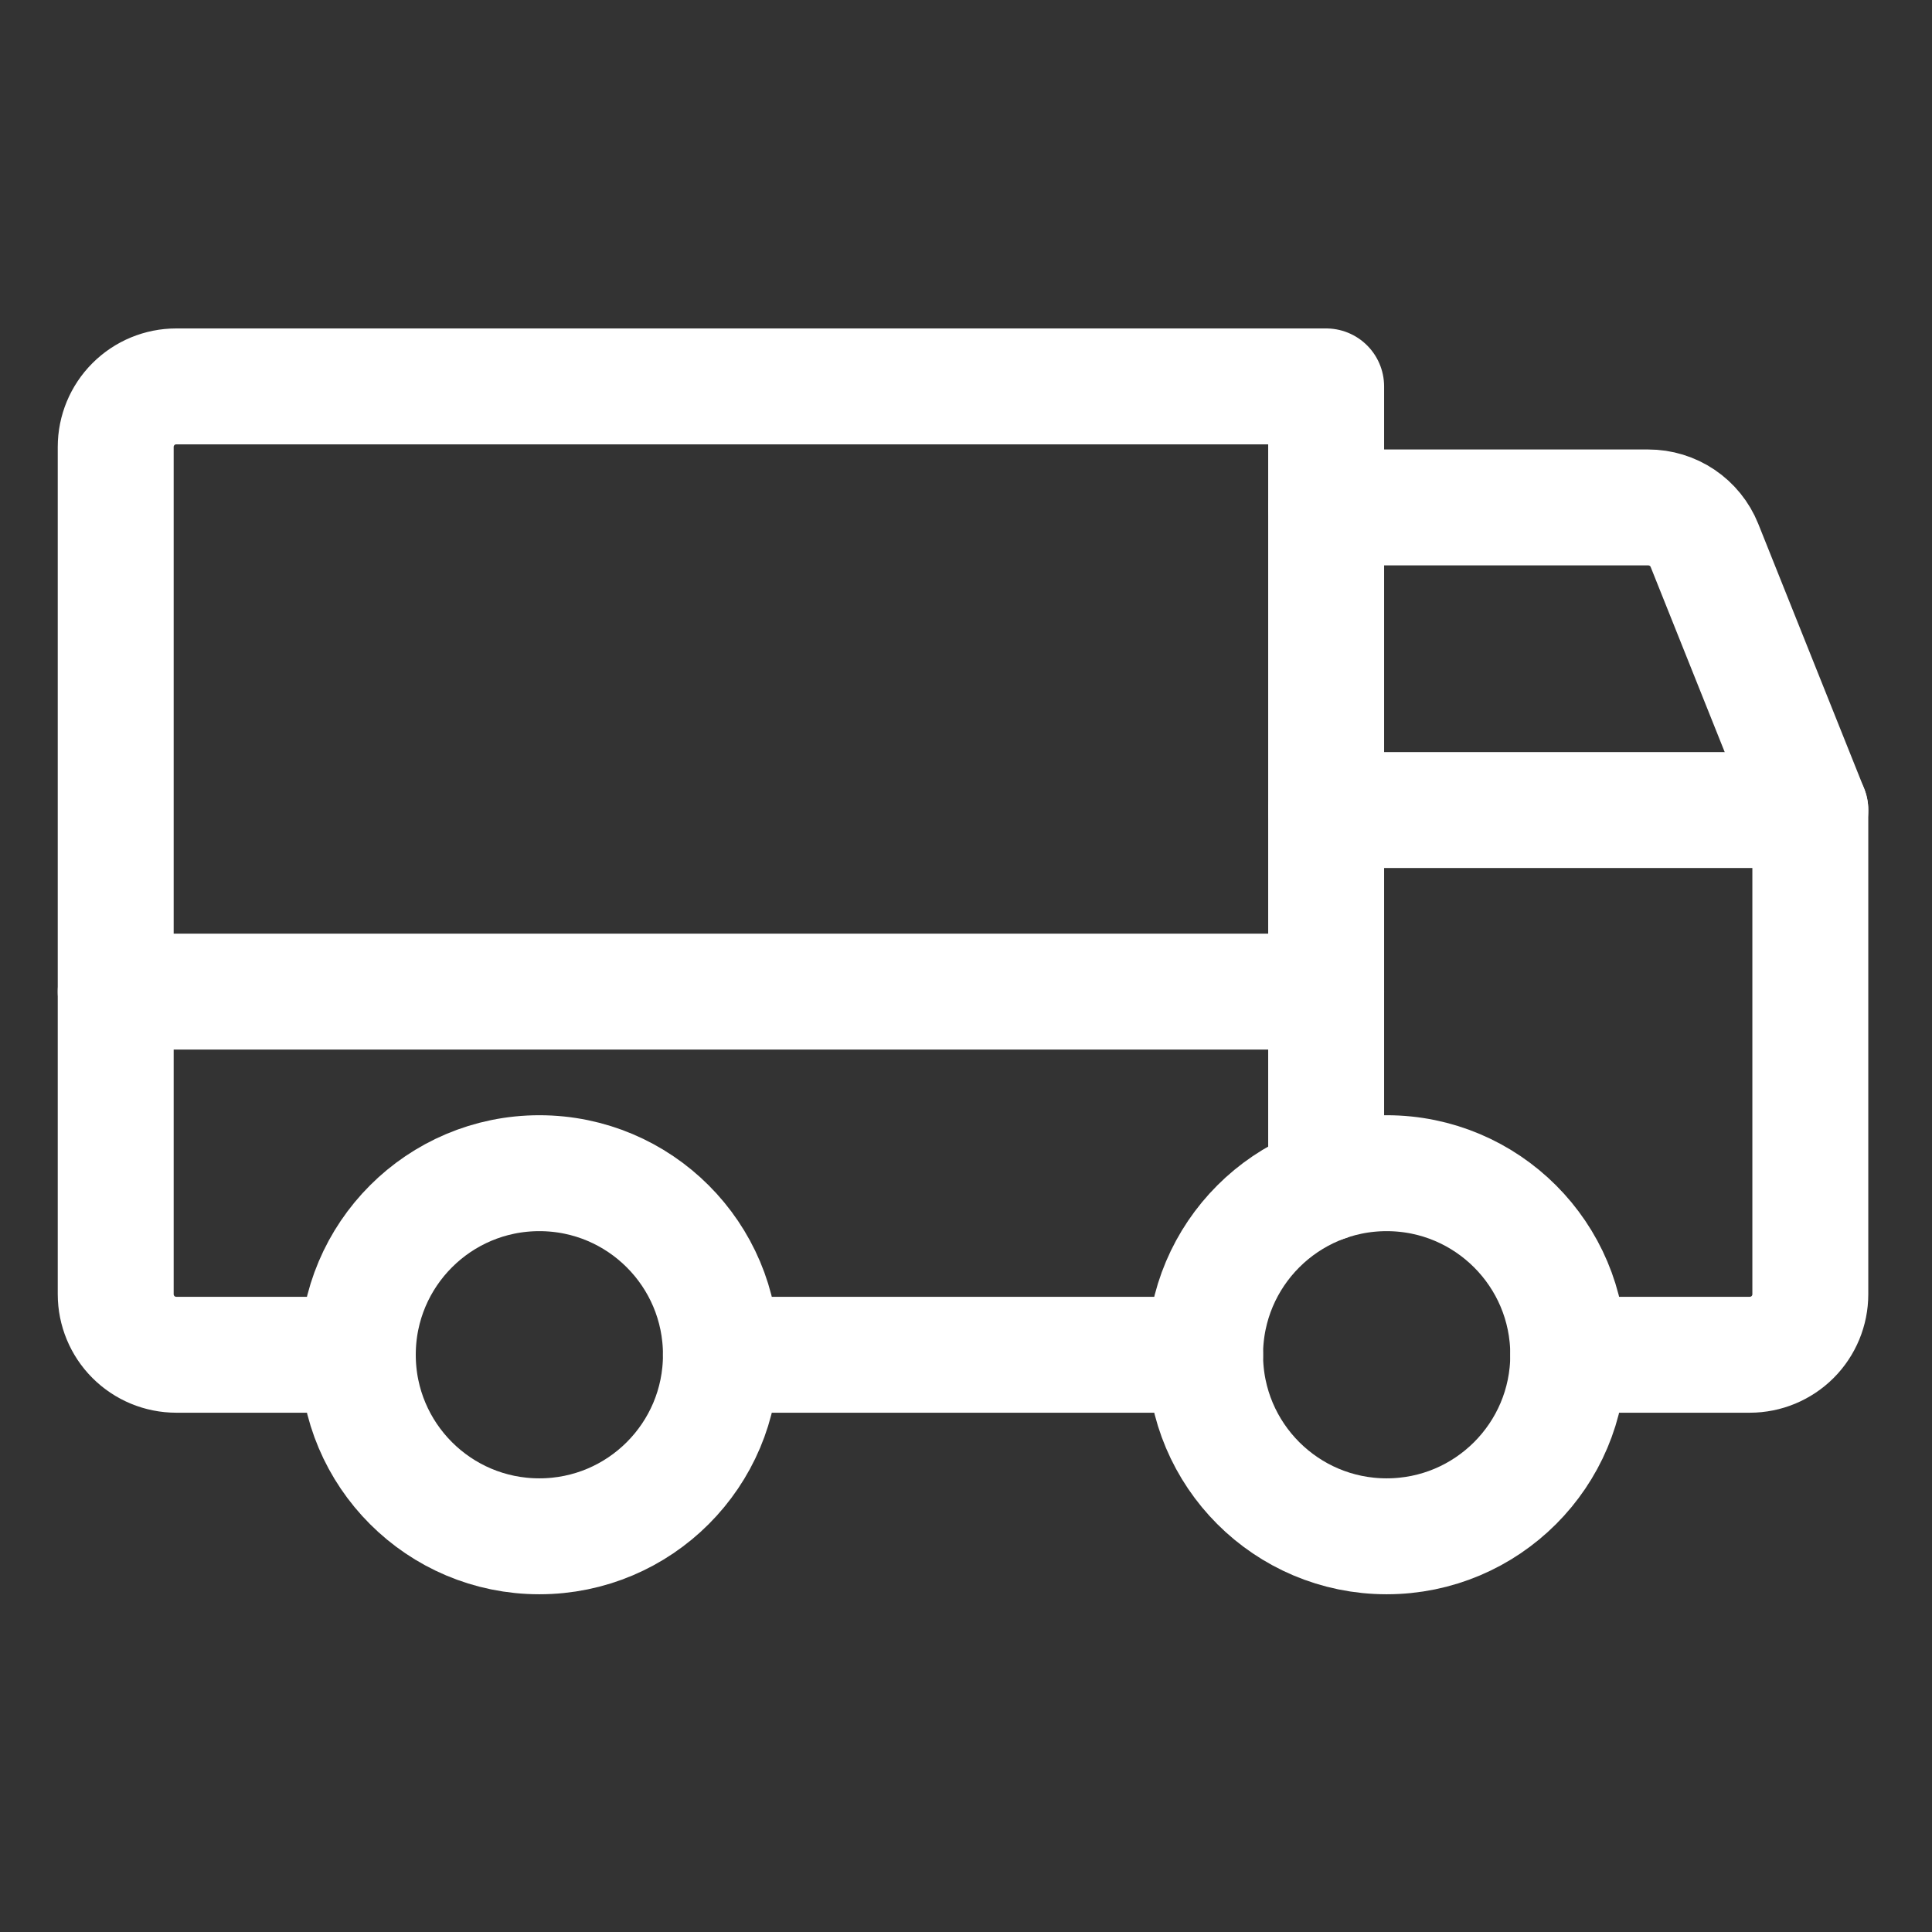
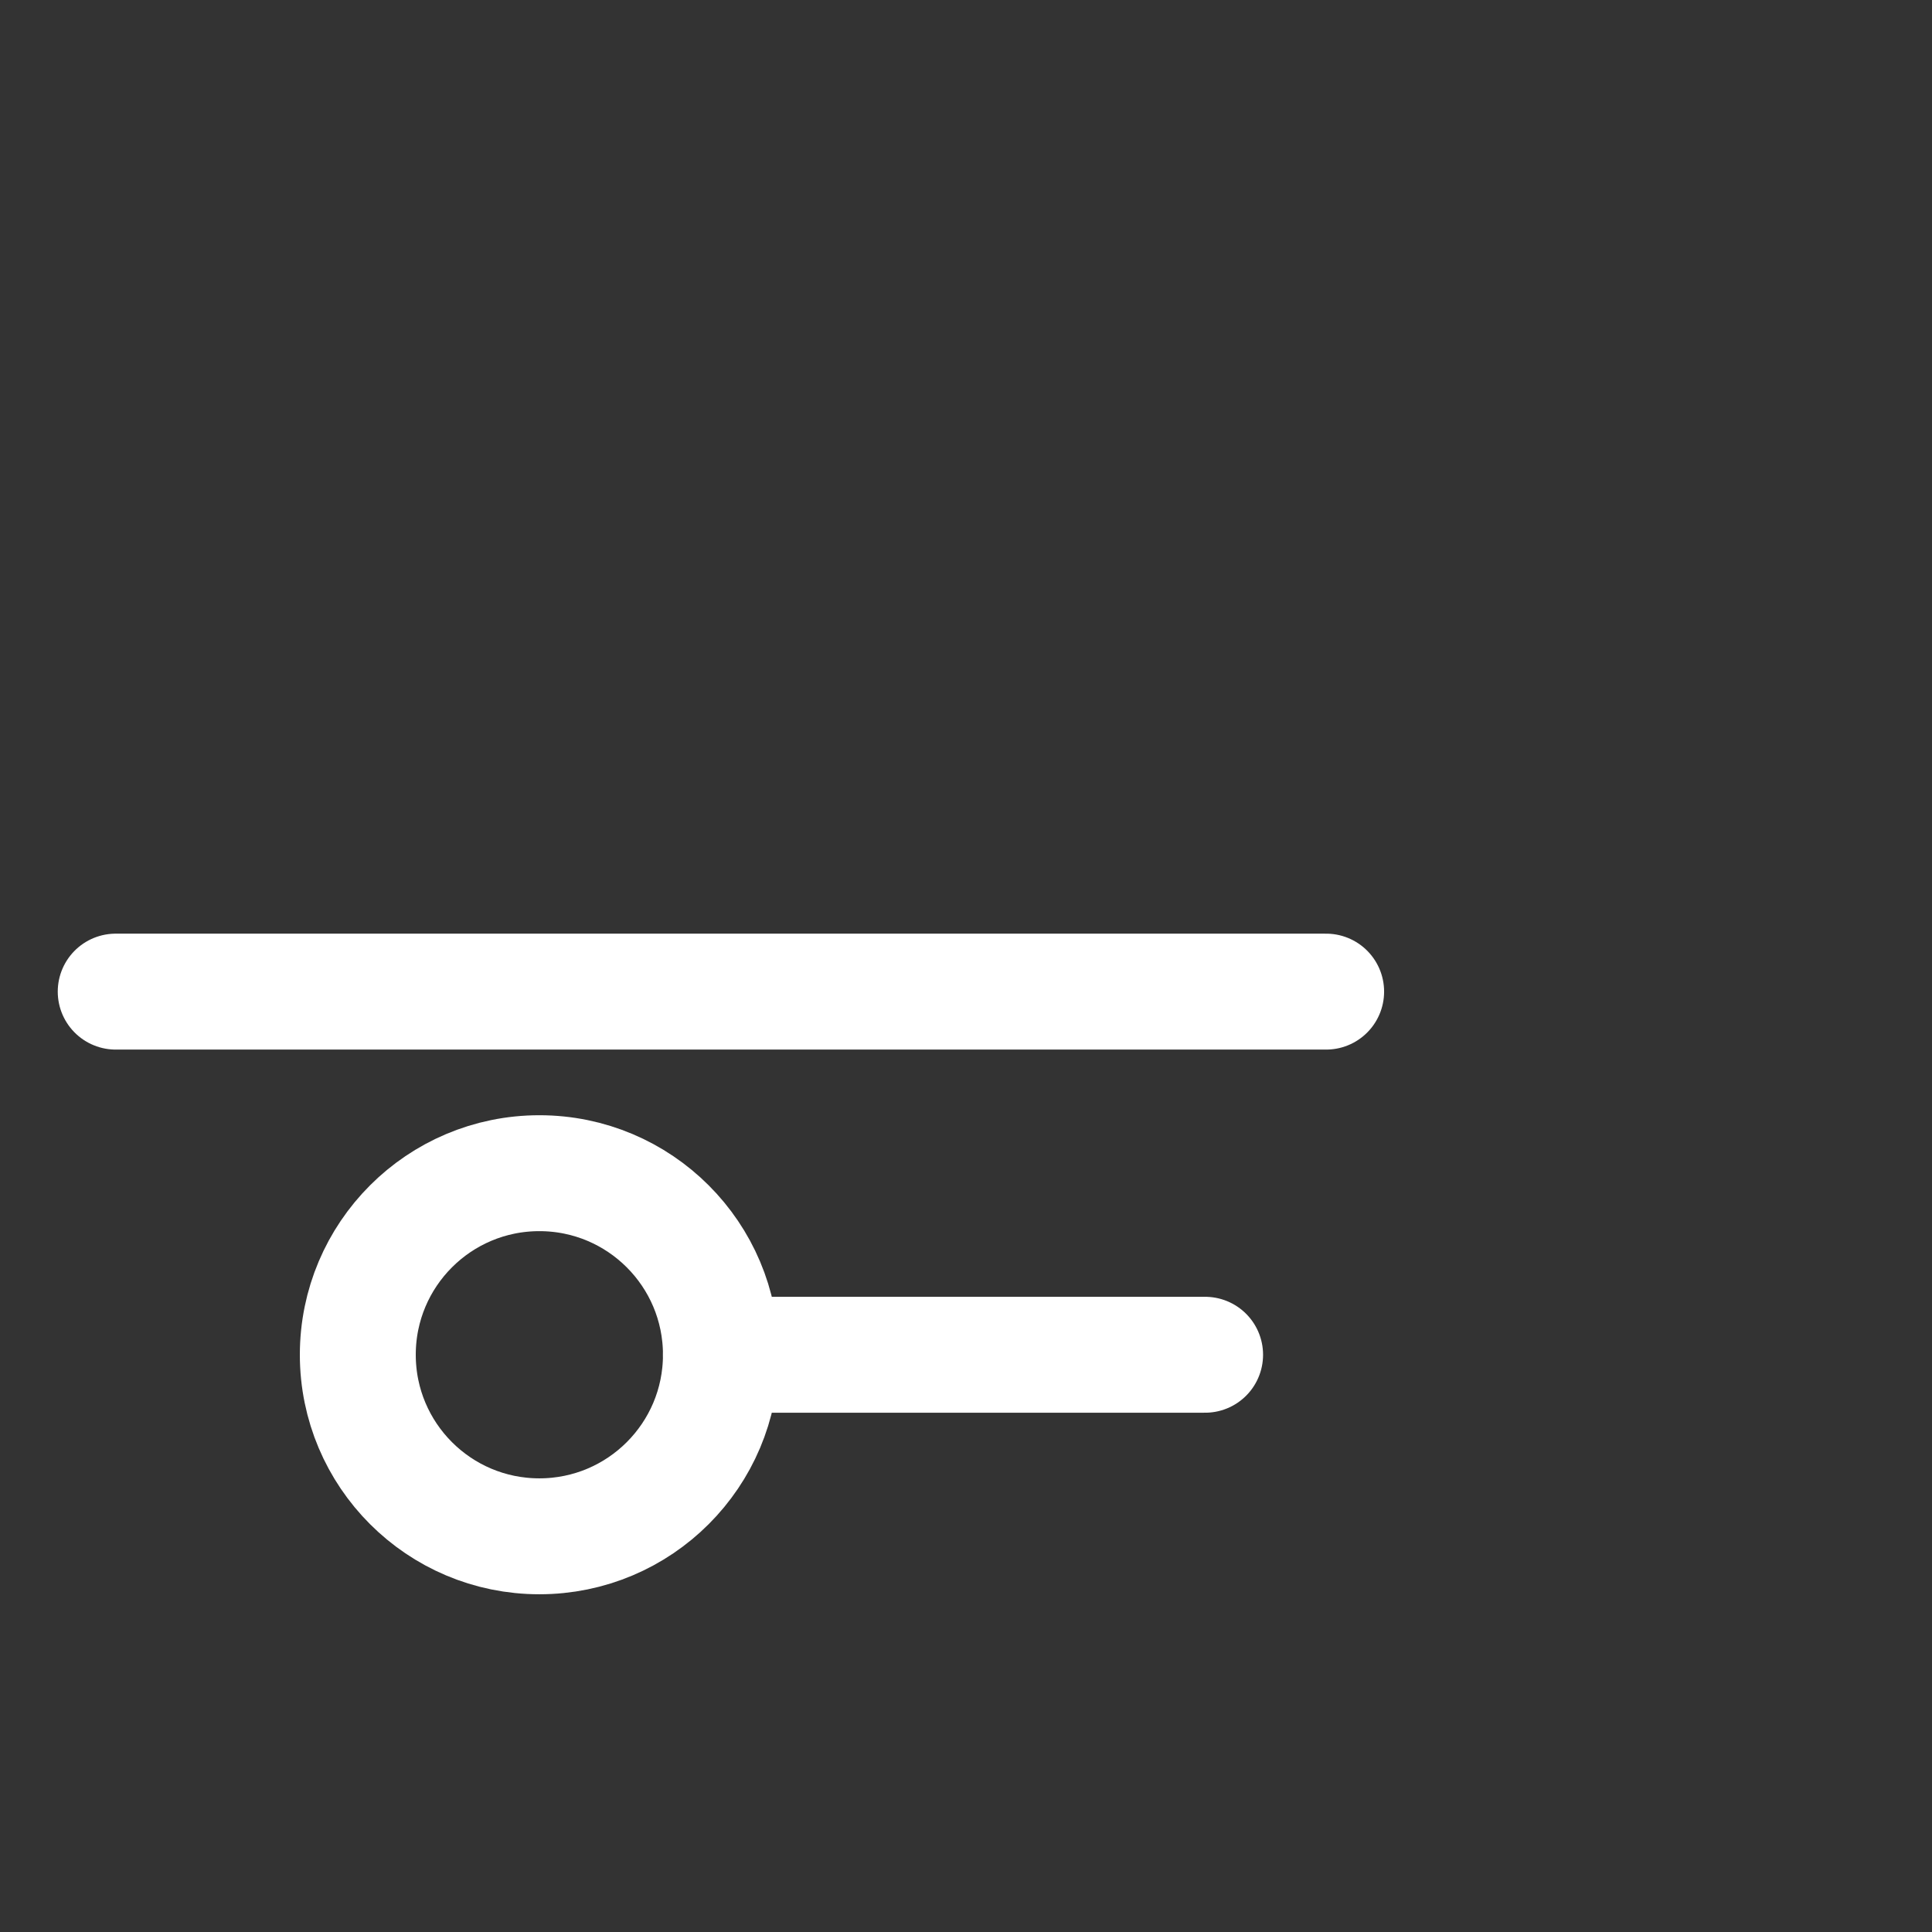
<svg xmlns="http://www.w3.org/2000/svg" fill="none" viewBox="0 0 100 100" height="100" width="100">
  <rect x="0" y="0" width="100" height="100" fill="#333333" stroke="none" />
-   <path stroke-linejoin="round" stroke-linecap="round" stroke-width="6" stroke="white" d="M68.642 26.265H85.315C85.939 26.265 86.549 26.451 87.067 26.8C87.585 27.149 87.986 27.644 88.22 28.223L93.702 41.928" />
  <path stroke-linejoin="round" stroke-linecap="round" stroke-width="6" stroke="white" d="M5.989 51.326H68.641" />
-   <path stroke-linejoin="round" stroke-linecap="round" stroke-width="6" stroke="white" d="M71.774 79.519C76.964 79.519 81.172 75.312 81.172 70.122C81.172 64.931 76.964 60.724 71.774 60.724C66.584 60.724 62.376 64.931 62.376 70.122C62.376 75.312 66.584 79.519 71.774 79.519Z" />
  <path stroke-linejoin="round" stroke-linecap="round" stroke-width="6" stroke="white" d="M27.917 79.519C33.108 79.519 37.315 75.312 37.315 70.122C37.315 64.931 33.108 60.724 27.917 60.724C22.727 60.724 18.52 64.931 18.52 70.122C18.52 75.312 22.727 79.519 27.917 79.519Z" />
  <path stroke-linejoin="round" stroke-linecap="round" stroke-width="6" stroke="white" d="M62.376 70.122H37.315" />
-   <path stroke-linejoin="round" stroke-linecap="round" stroke-width="6" stroke="white" d="M68.642 41.928H93.702V66.989C93.702 67.82 93.372 68.617 92.785 69.204C92.197 69.791 91.401 70.122 90.57 70.122H81.172" />
-   <path stroke-linejoin="round" stroke-linecap="round" stroke-width="6" stroke="white" d="M18.52 70.122H9.122C8.291 70.122 7.494 69.791 6.907 69.204C6.319 68.617 5.989 67.82 5.989 66.989V23.133C5.989 22.302 6.319 21.505 6.907 20.918C7.494 20.33 8.291 20 9.122 20H68.641V61.26" />
</svg>